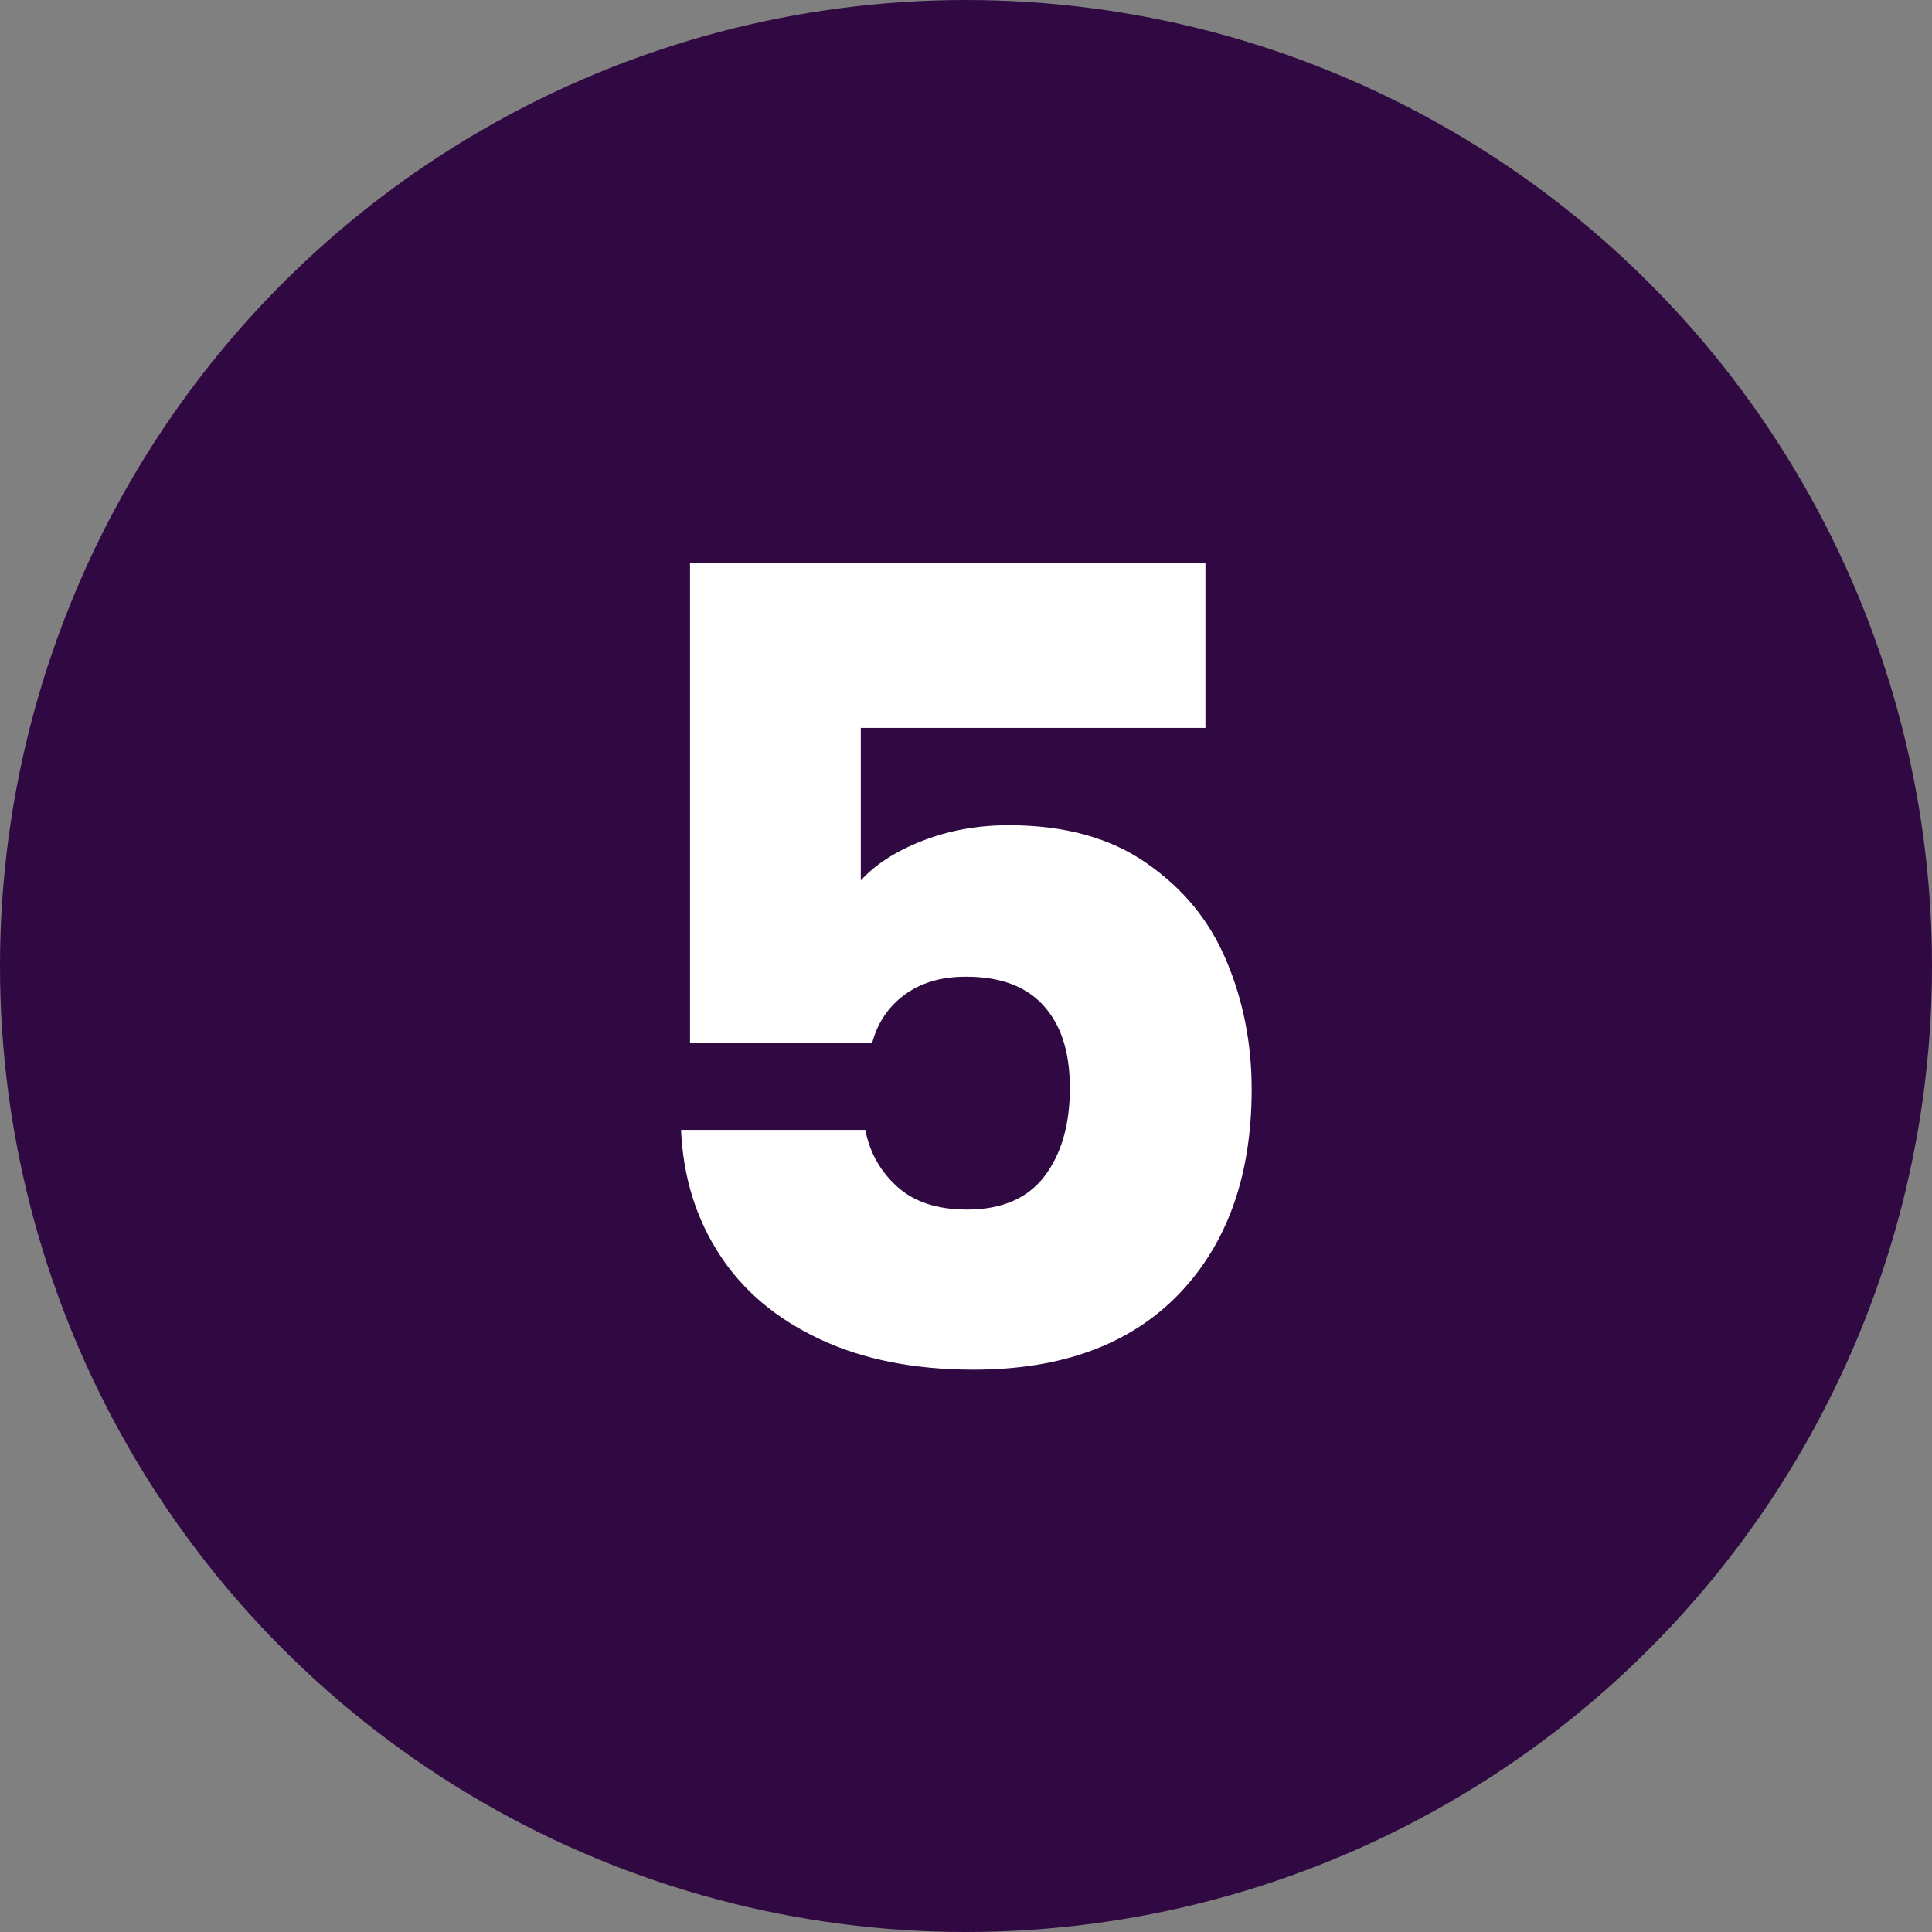
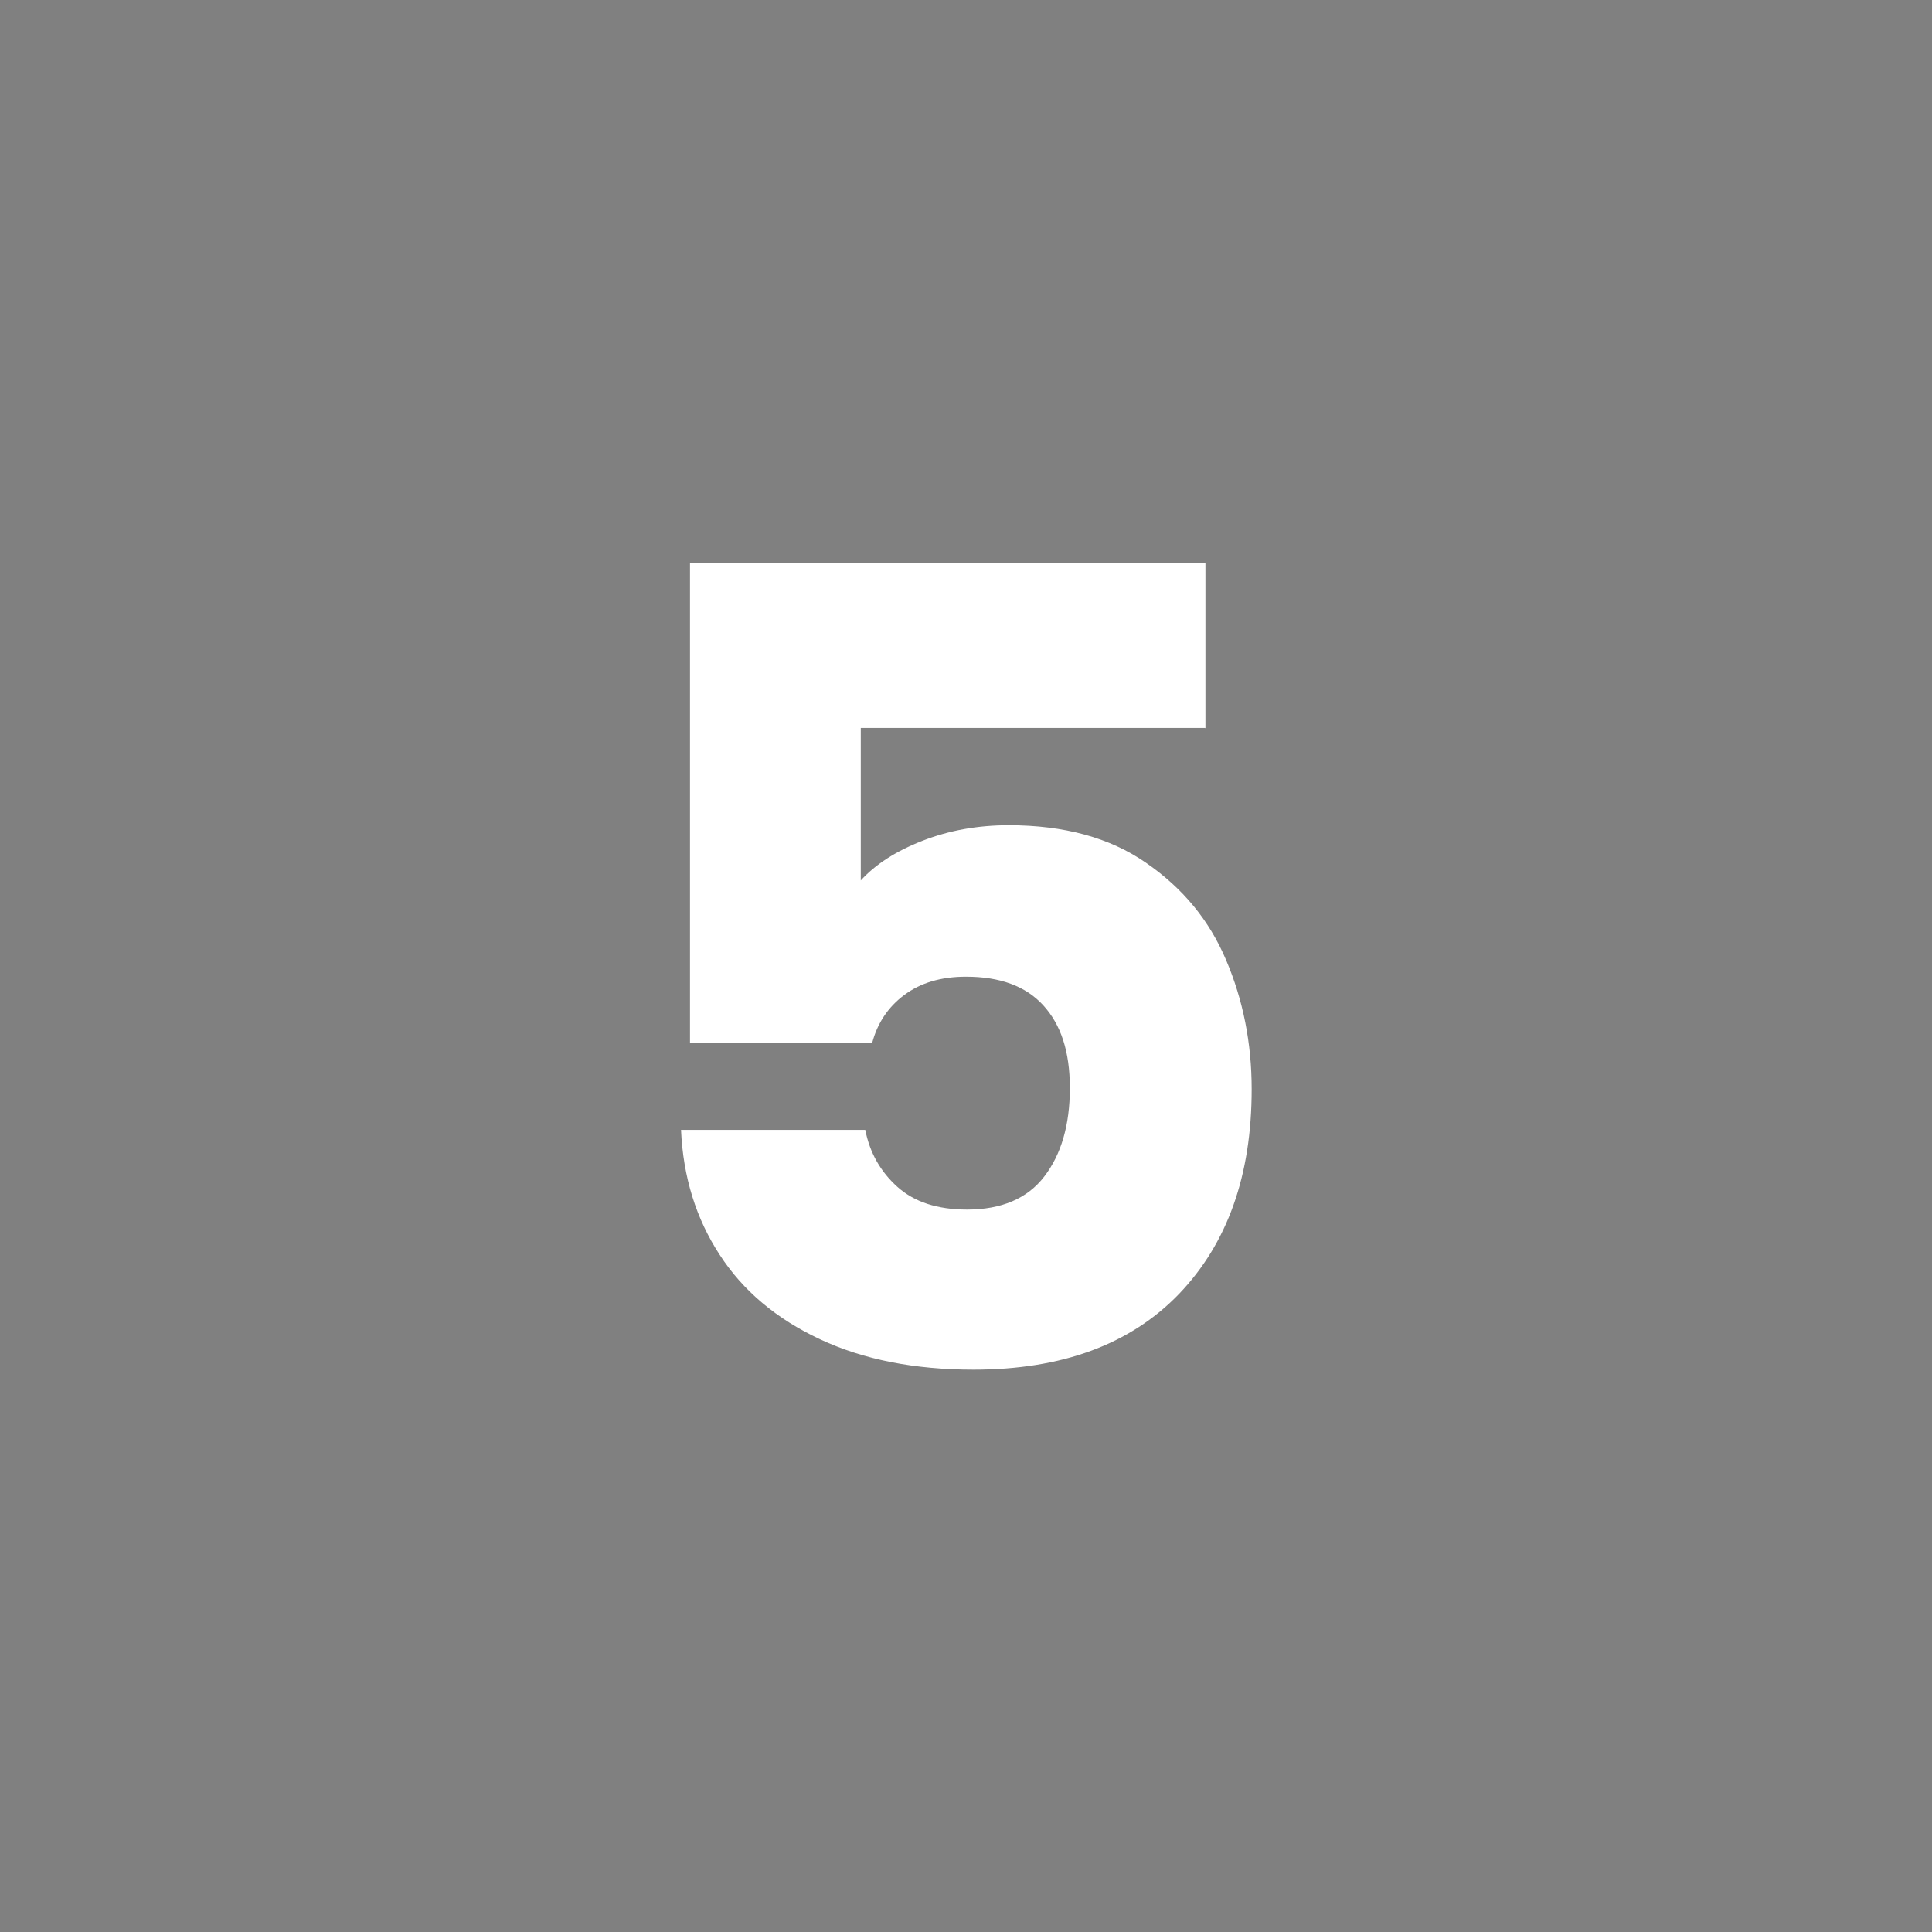
<svg xmlns="http://www.w3.org/2000/svg" id="Layer_1" data-name="Layer 1" viewBox="0 0 56 56">
  <rect x="0" y="0" width="56" height="56" fill="#808080" stroke="none" />
  <defs>
    <style>
      .cls-1 {
        fill: #300942;
      }

      .cls-1, .cls-2 {
        stroke-width: 0px;
      }

      .cls-2 {
        fill: #fff;
      }
    </style>
  </defs>
-   <circle class="cls-1" cx="28" cy="28" r="28" />
  <path class="cls-2" d="m34.93,21.1h-9.98v4.42c.43-.47,1.02-.85,1.79-1.15.77-.3,1.6-.45,2.5-.45,1.6,0,2.93.36,3.98,1.09,1.06.73,1.83,1.66,2.32,2.82.49,1.15.74,2.4.74,3.74,0,2.5-.7,4.47-2.11,5.94-1.41,1.46-3.39,2.19-5.95,2.19-1.71,0-3.19-.29-4.45-.88-1.26-.59-2.23-1.4-2.91-2.45-.68-1.04-1.06-2.25-1.12-3.62h5.34c.13.66.44,1.21.93,1.65.49.44,1.16.66,2.02.66,1,0,1.75-.32,2.24-.96.49-.64.74-1.49.74-2.56s-.26-1.84-.77-2.4-1.26-.83-2.24-.83c-.73,0-1.32.18-1.79.53-.47.35-.78.82-.93,1.39h-5.28v-13.92h14.94v4.8Z" />
</svg>